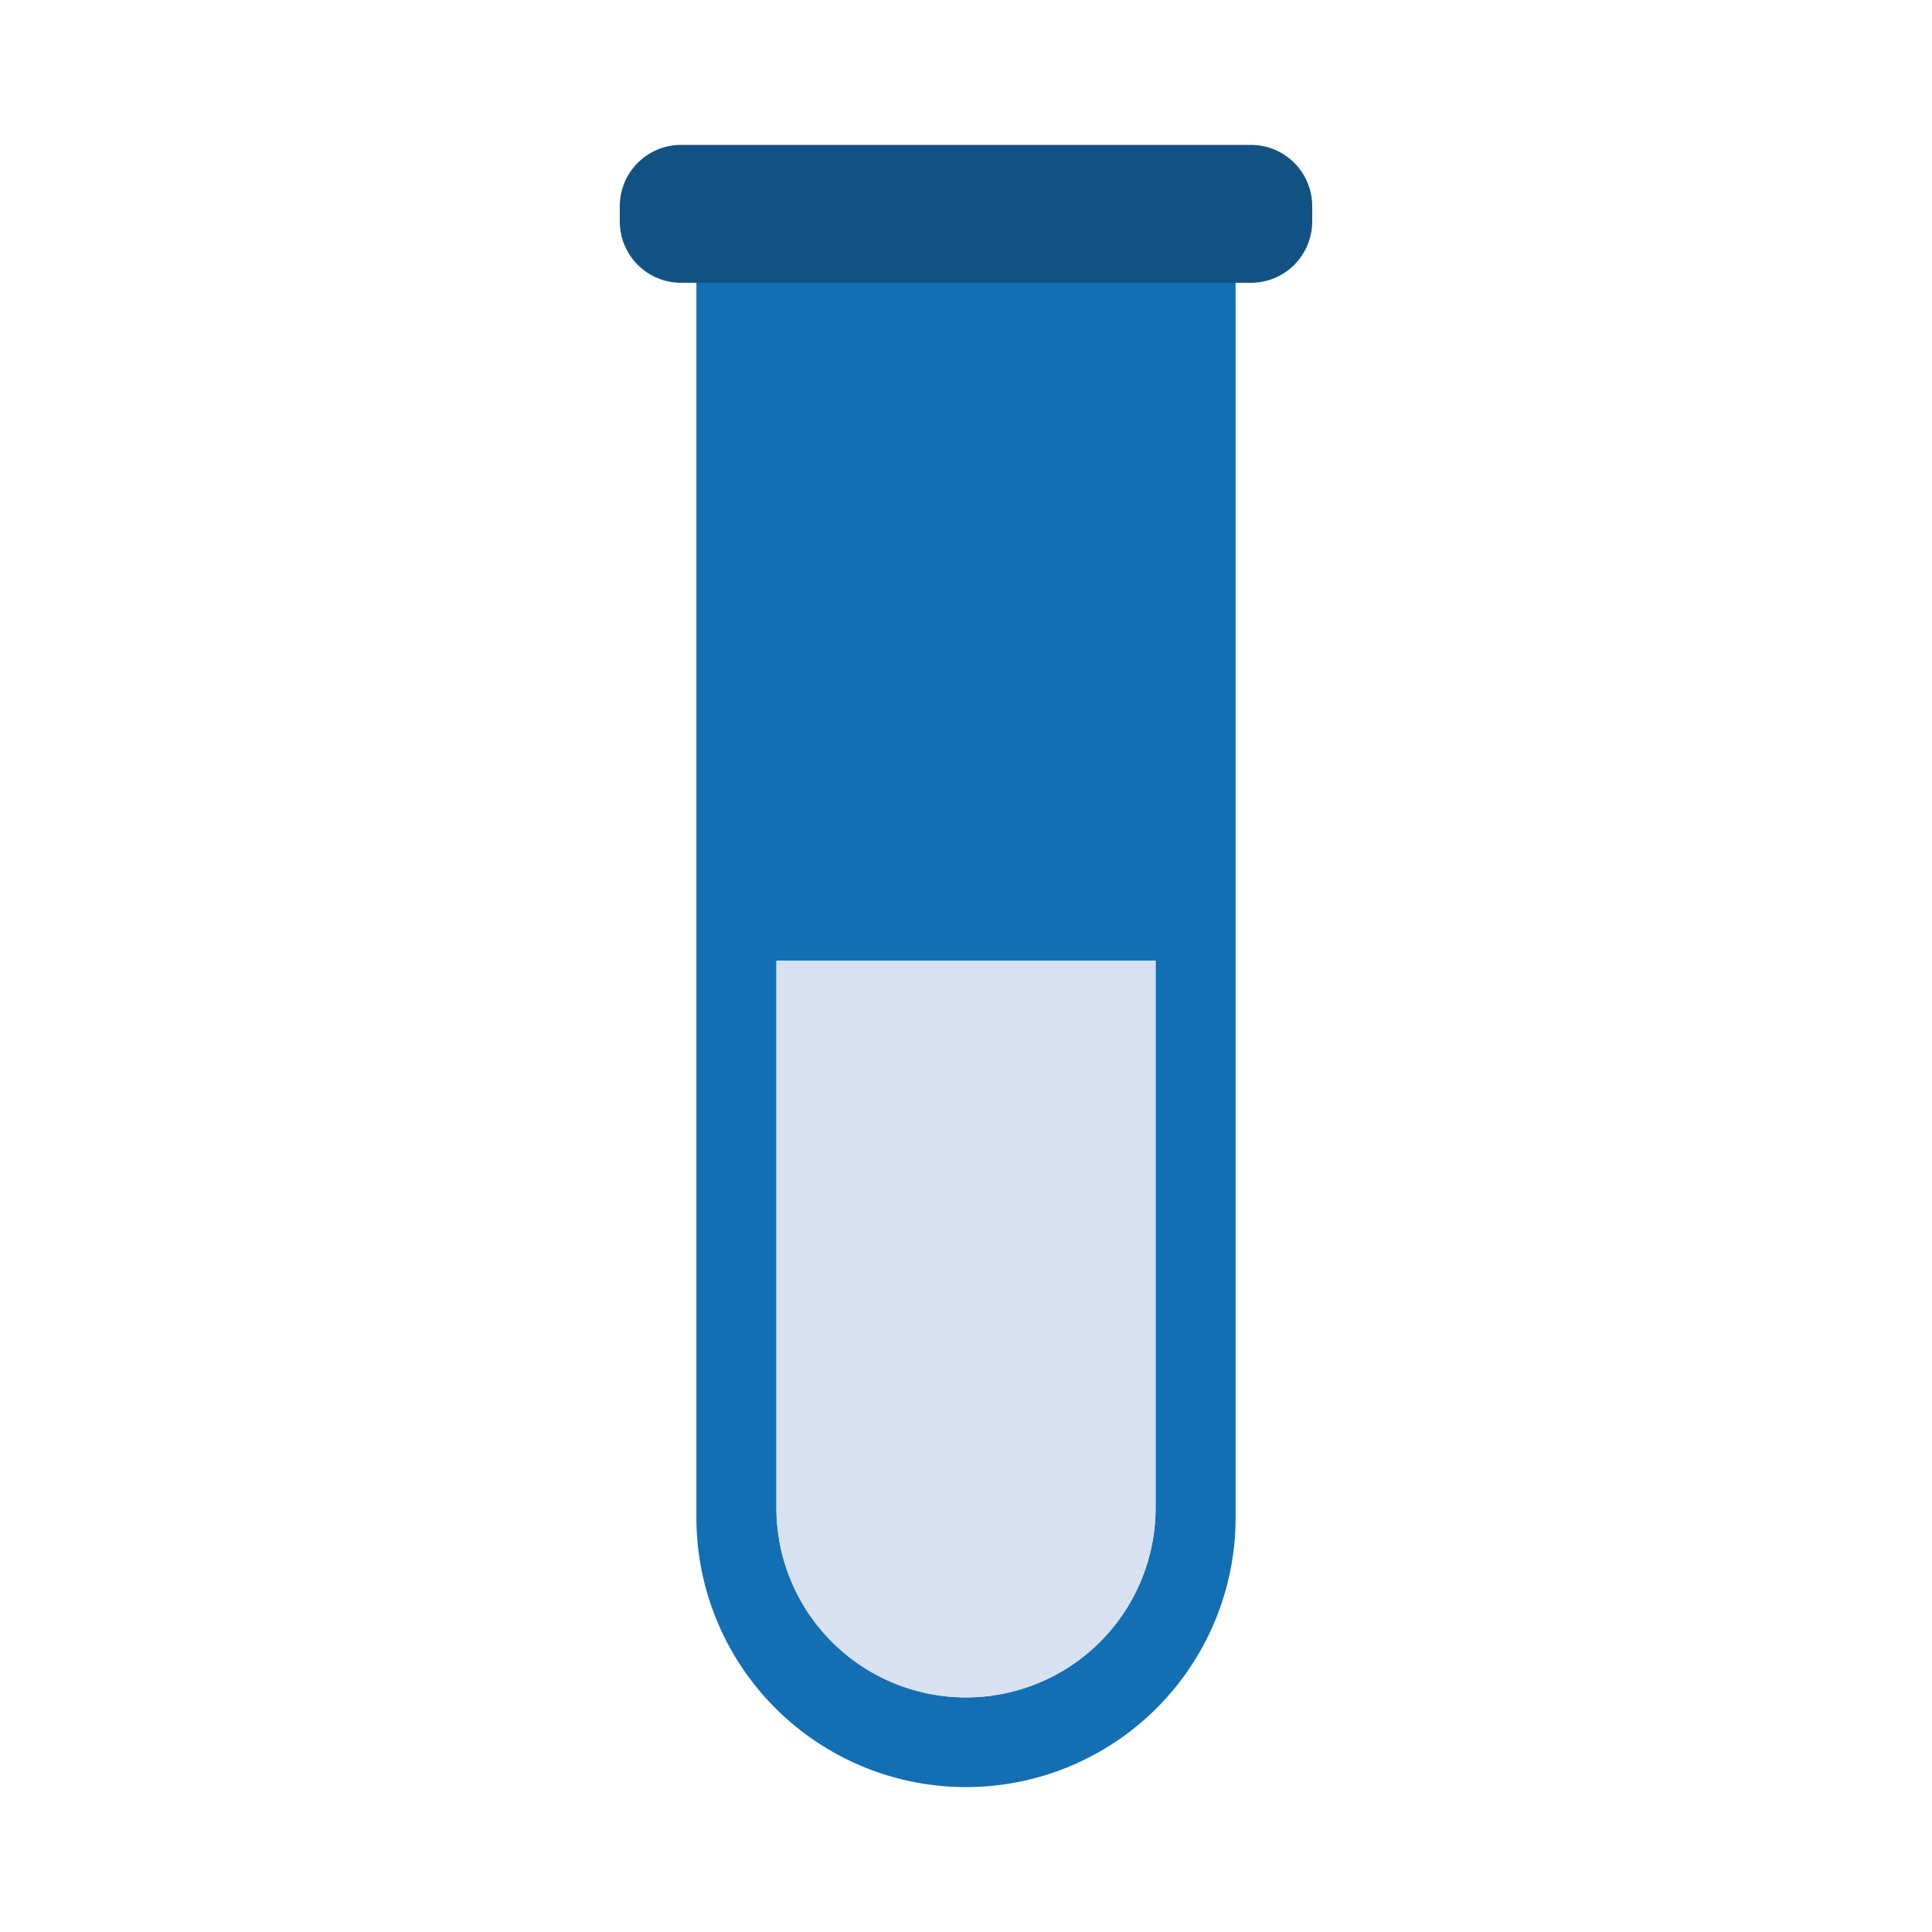
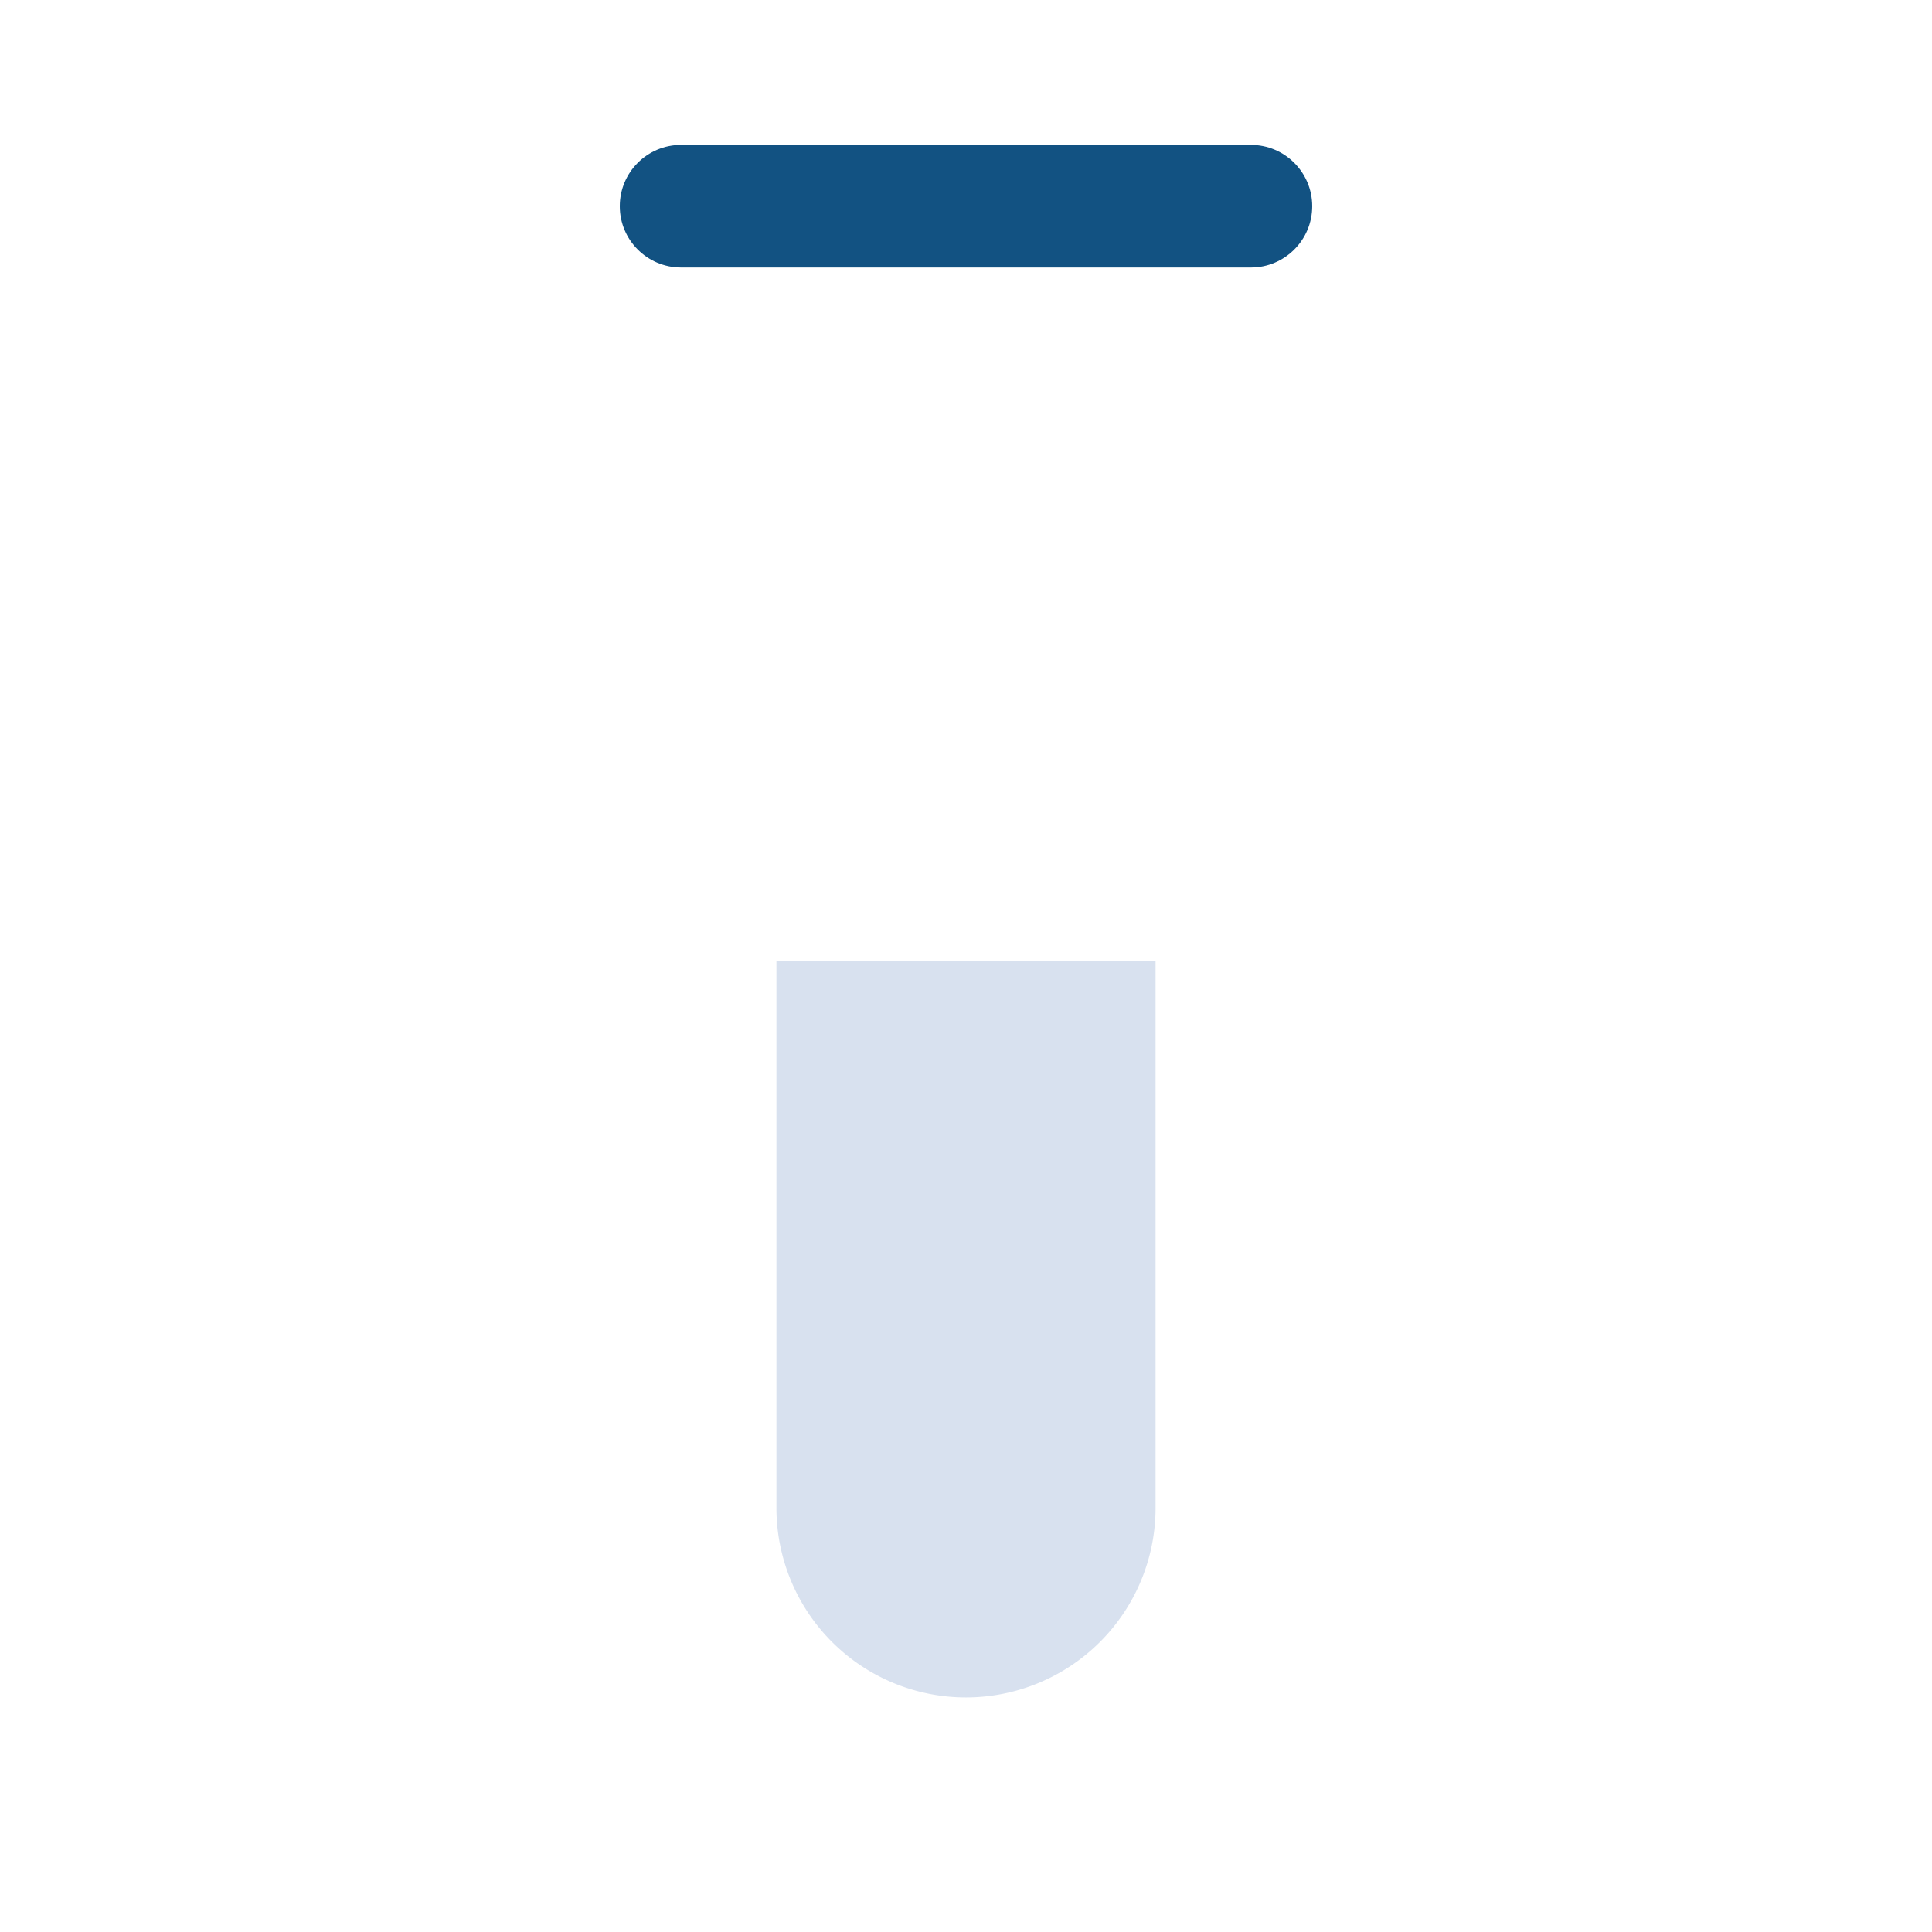
<svg xmlns="http://www.w3.org/2000/svg" width="40" height="40" fill="none">
-   <path d="M14.418 31.418a5.582 5.582 0 0011.164 0V5.77H14.418v25.647zm1.657-11.528h7.85v11.328a3.925 3.925 0 11-7.85 0V19.89z" fill="#126FB4" />
-   <path d="M25.9 3H14.1c-.7 0-1.268.568-1.268 1.269v.317c0 .7.568 1.269 1.269 1.269h11.798c.7 0 1.269-.568 1.269-1.27V4.27C27.168 3.568 26.6 3 25.899 3z" fill="#125282" />
+   <path d="M25.9 3H14.1c-.7 0-1.268.568-1.268 1.269c0 .7.568 1.269 1.269 1.269h11.798c.7 0 1.269-.568 1.269-1.27V4.27C27.168 3.568 26.6 3 25.899 3z" fill="#125282" />
  <path d="M20 35.143a3.925 3.925 0 003.925-3.925V19.89h-7.85v11.328A3.925 3.925 0 0020 35.143z" fill="#D8E1EF" />
</svg>